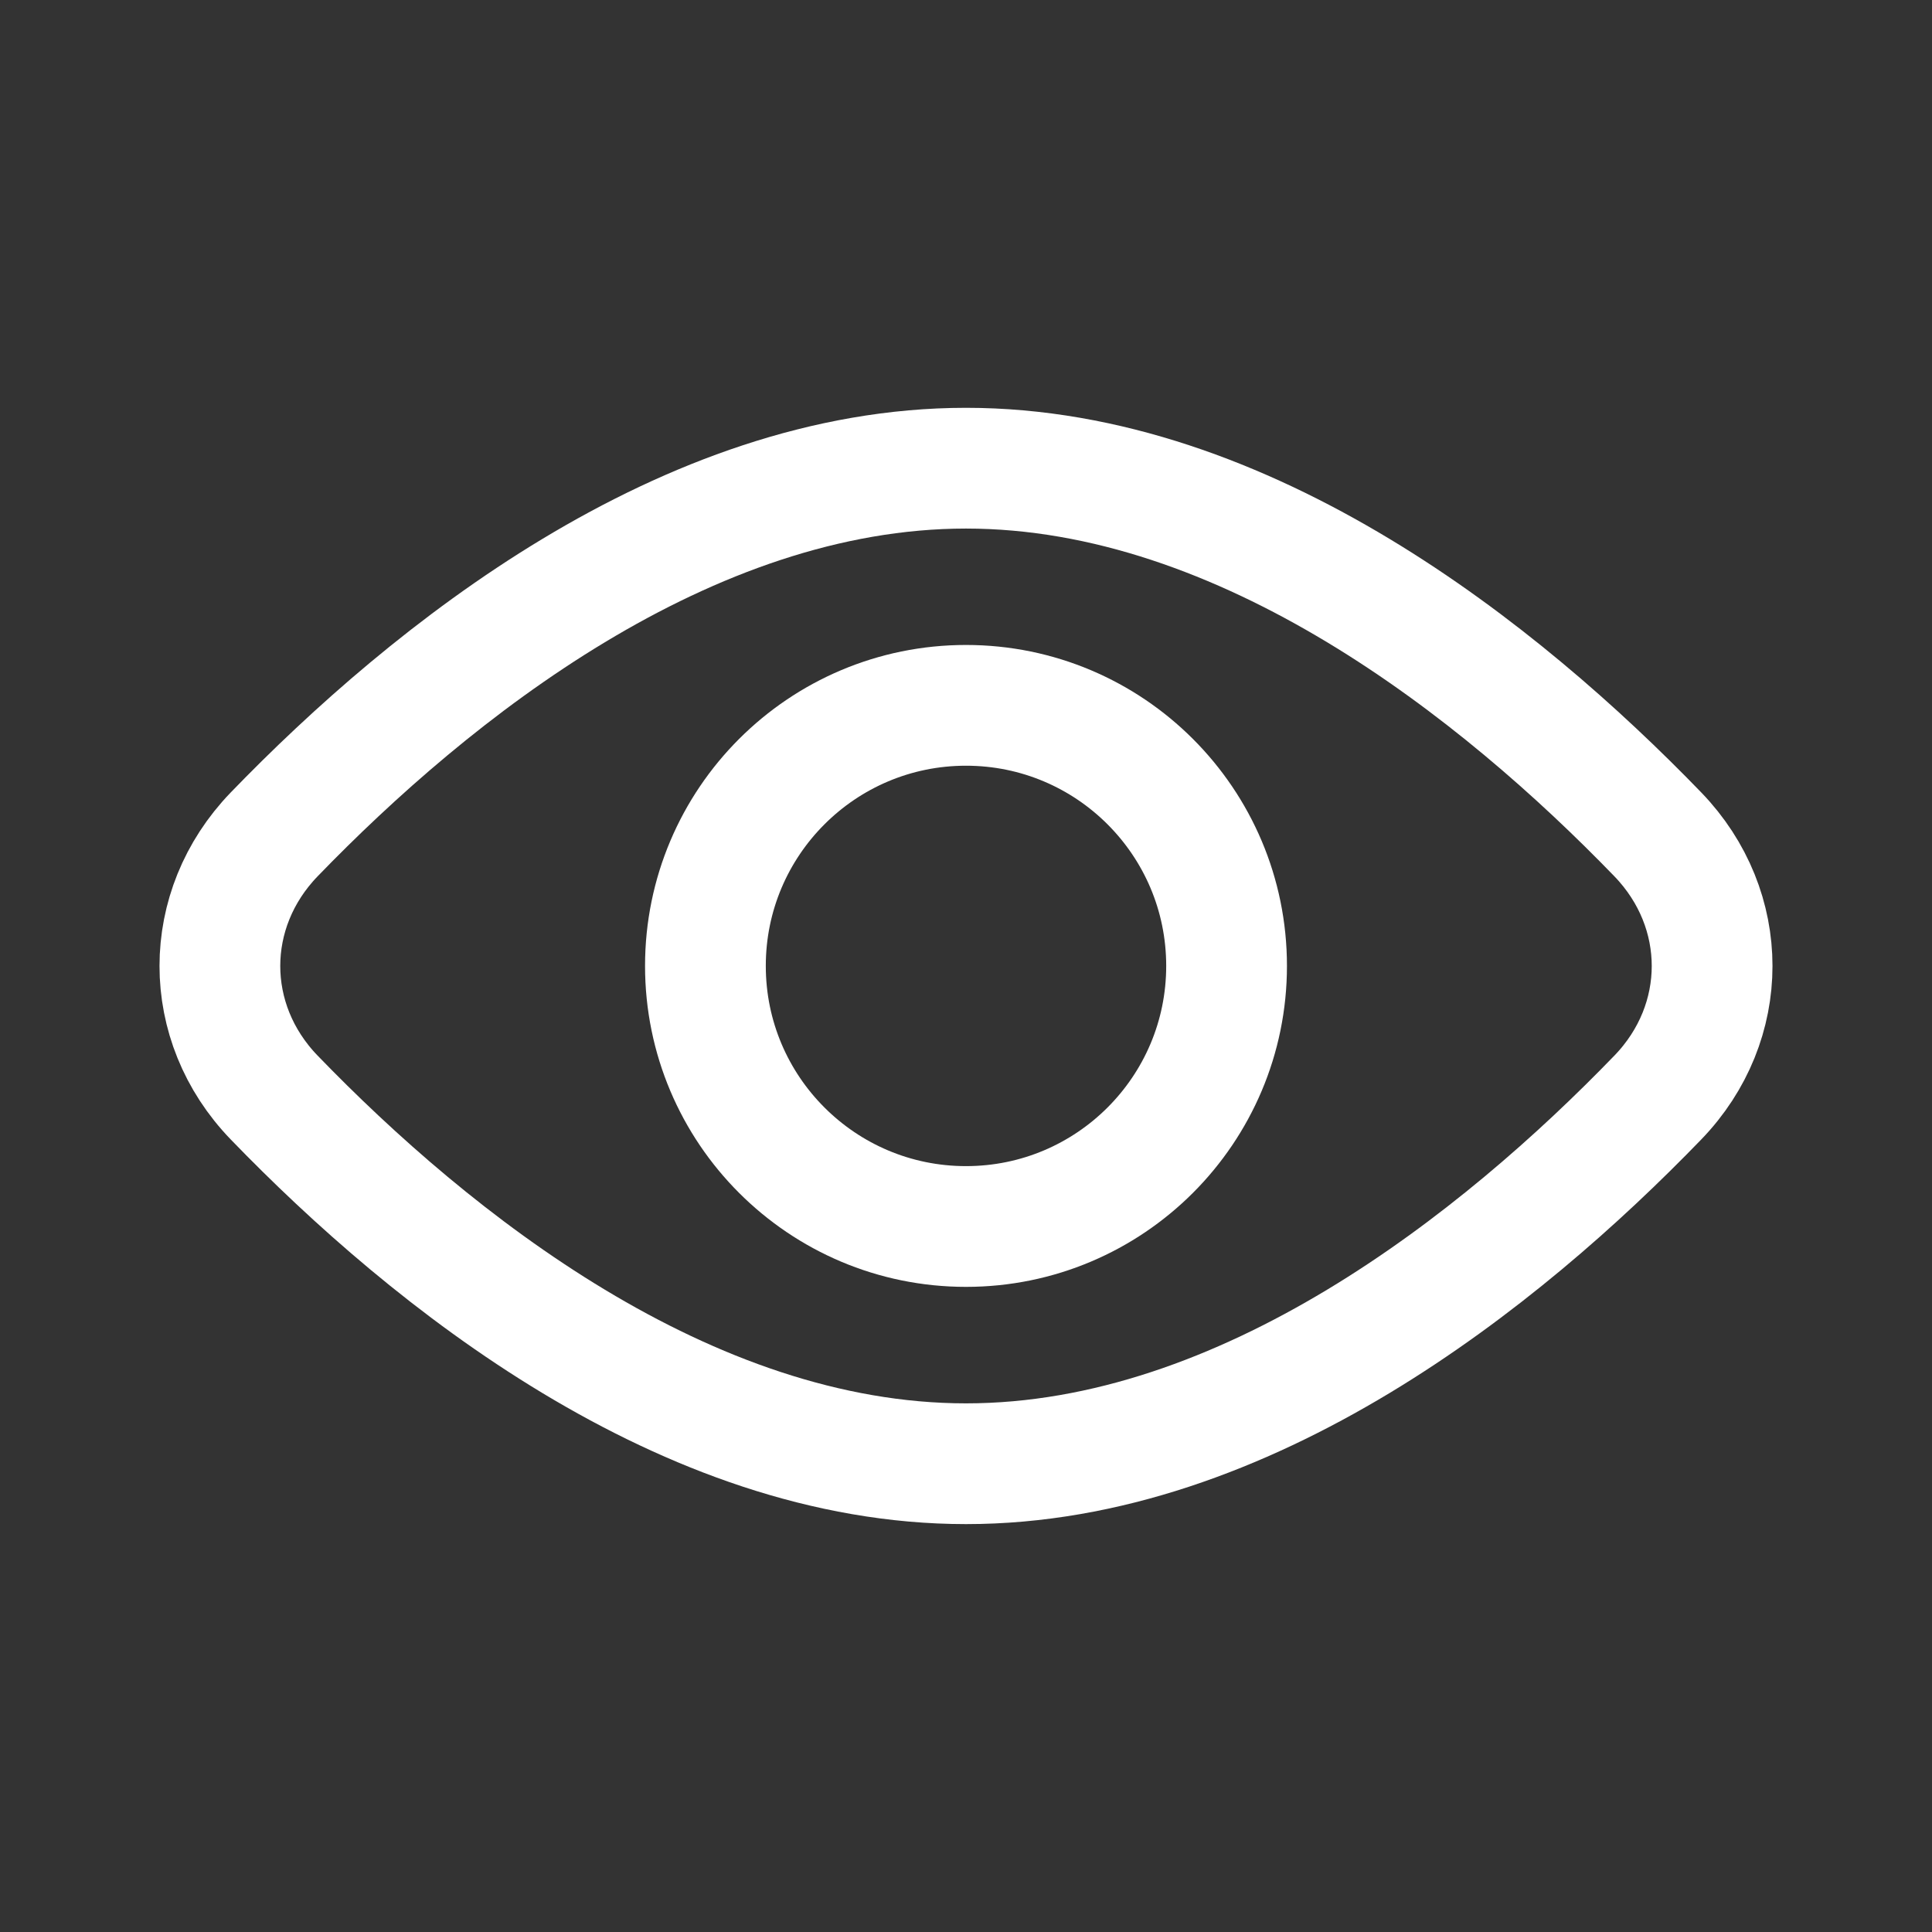
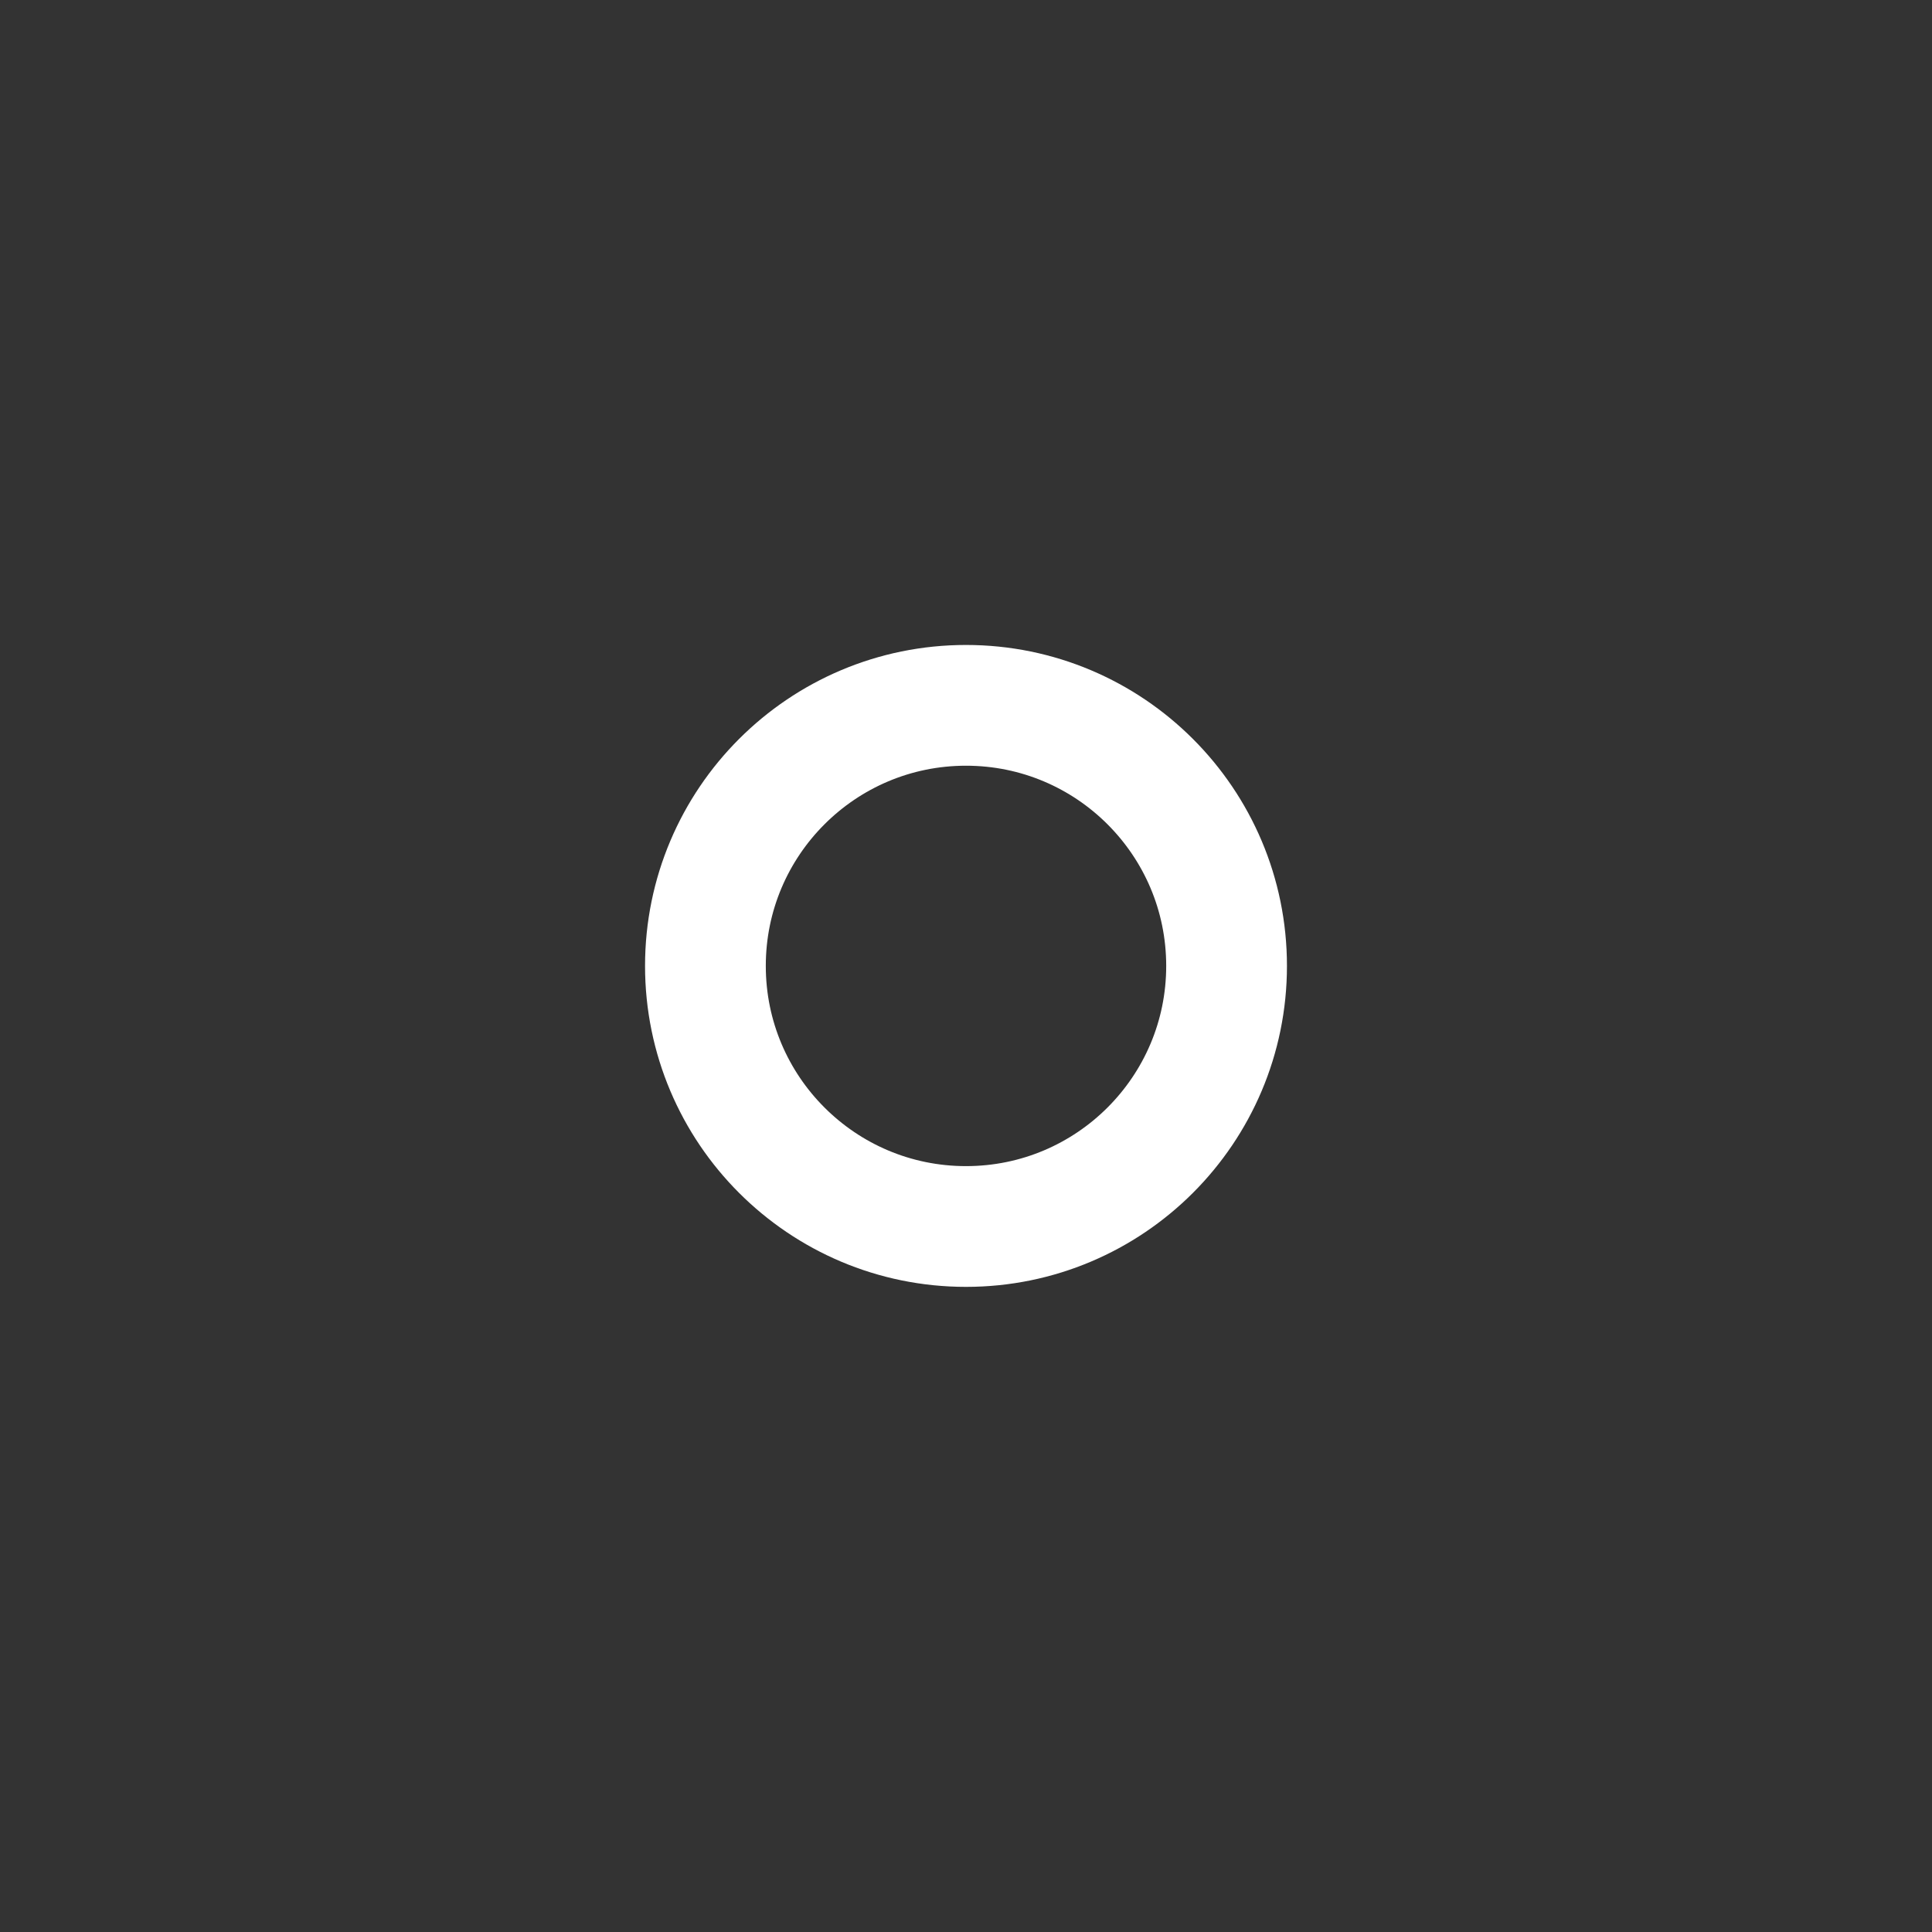
<svg xmlns="http://www.w3.org/2000/svg" width="24" height="24" viewBox="0 0 24 24" fill="none">
  <rect x="0" y="0" width="24" height="24" fill="#333333" stroke="none" />
  <circle cx="12" cy="11.999" r="3.237" stroke="white" stroke-width="1.5" />
-   <path d="M20.595 10.366C21.493 11.297 21.493 12.703 20.595 13.633C18.646 15.65 15.48 18.183 12 18.183C8.52 18.183 5.354 15.65 3.405 13.633C2.507 12.703 2.507 11.297 3.405 10.366C5.354 8.35 8.52 5.816 12 5.816C15.48 5.816 18.646 8.35 20.595 10.366Z" stroke="white" stroke-width="1.5" />
</svg>